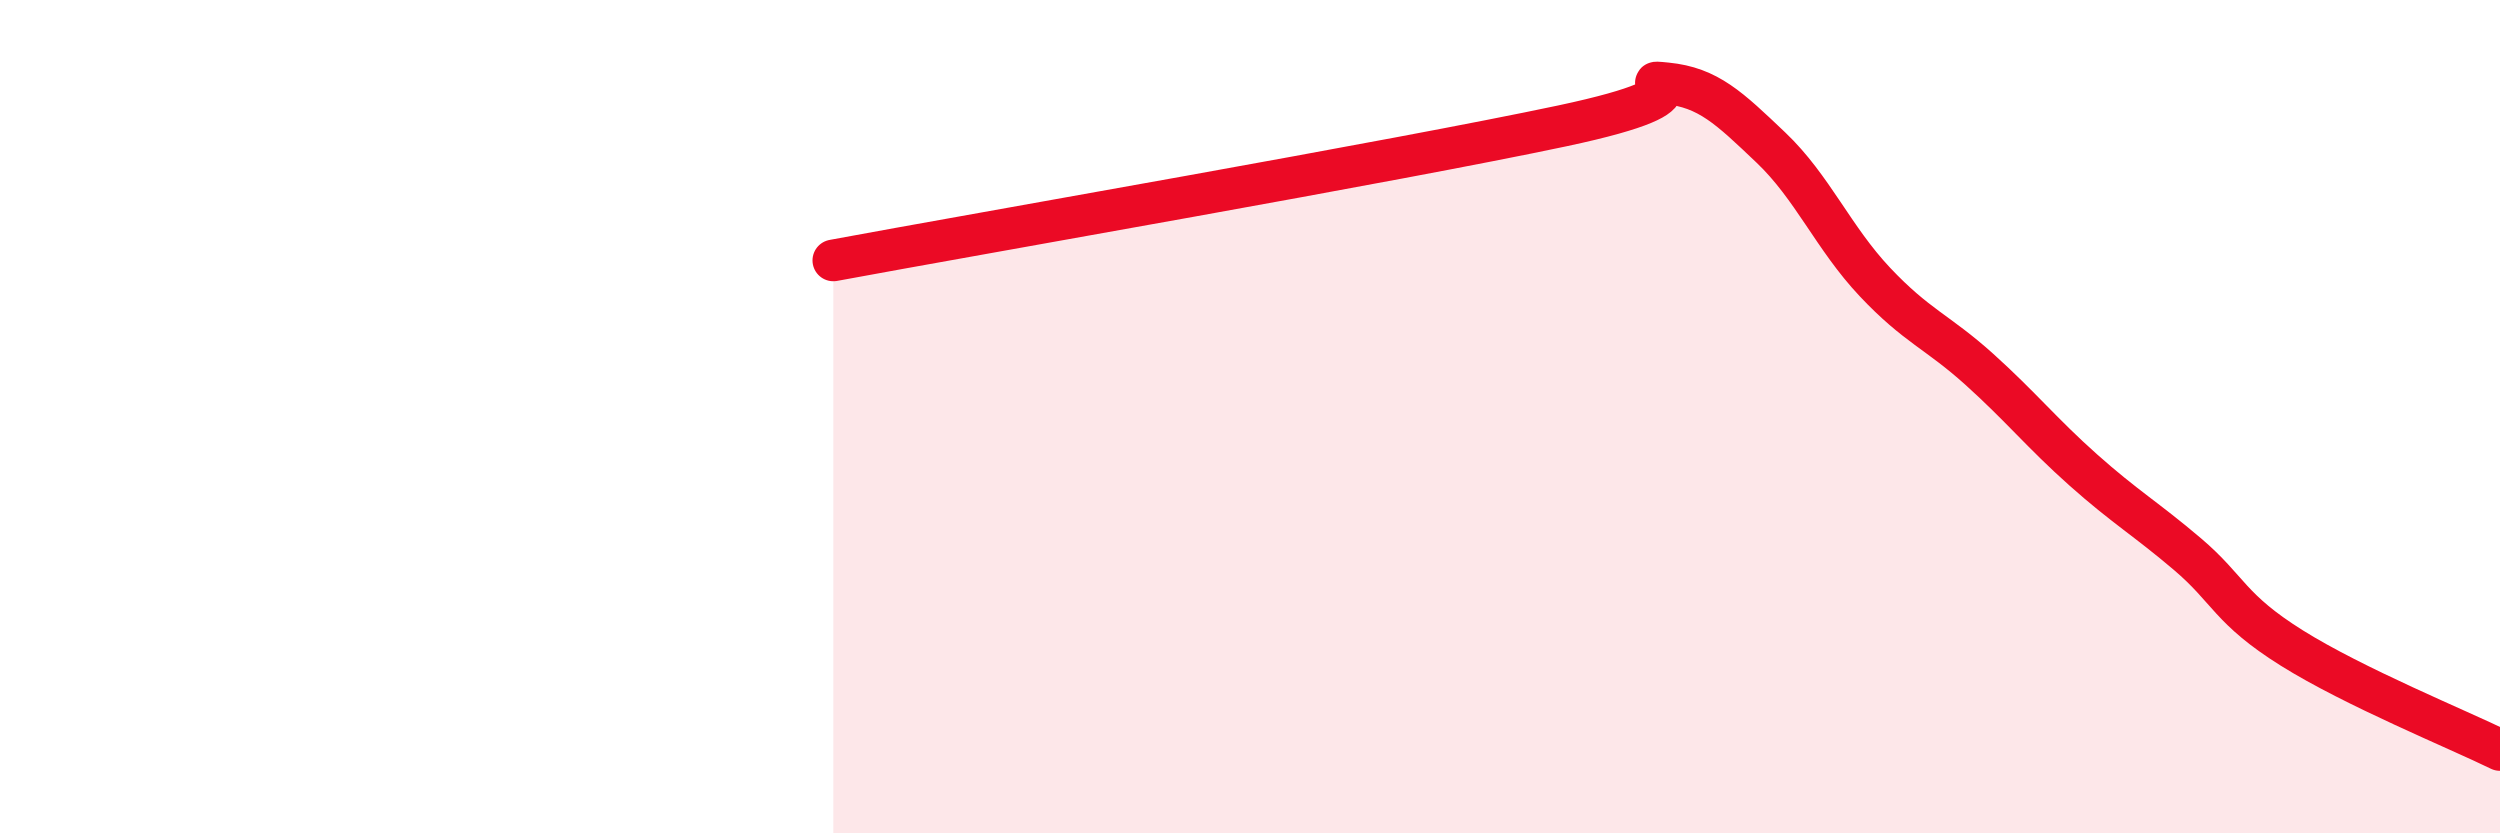
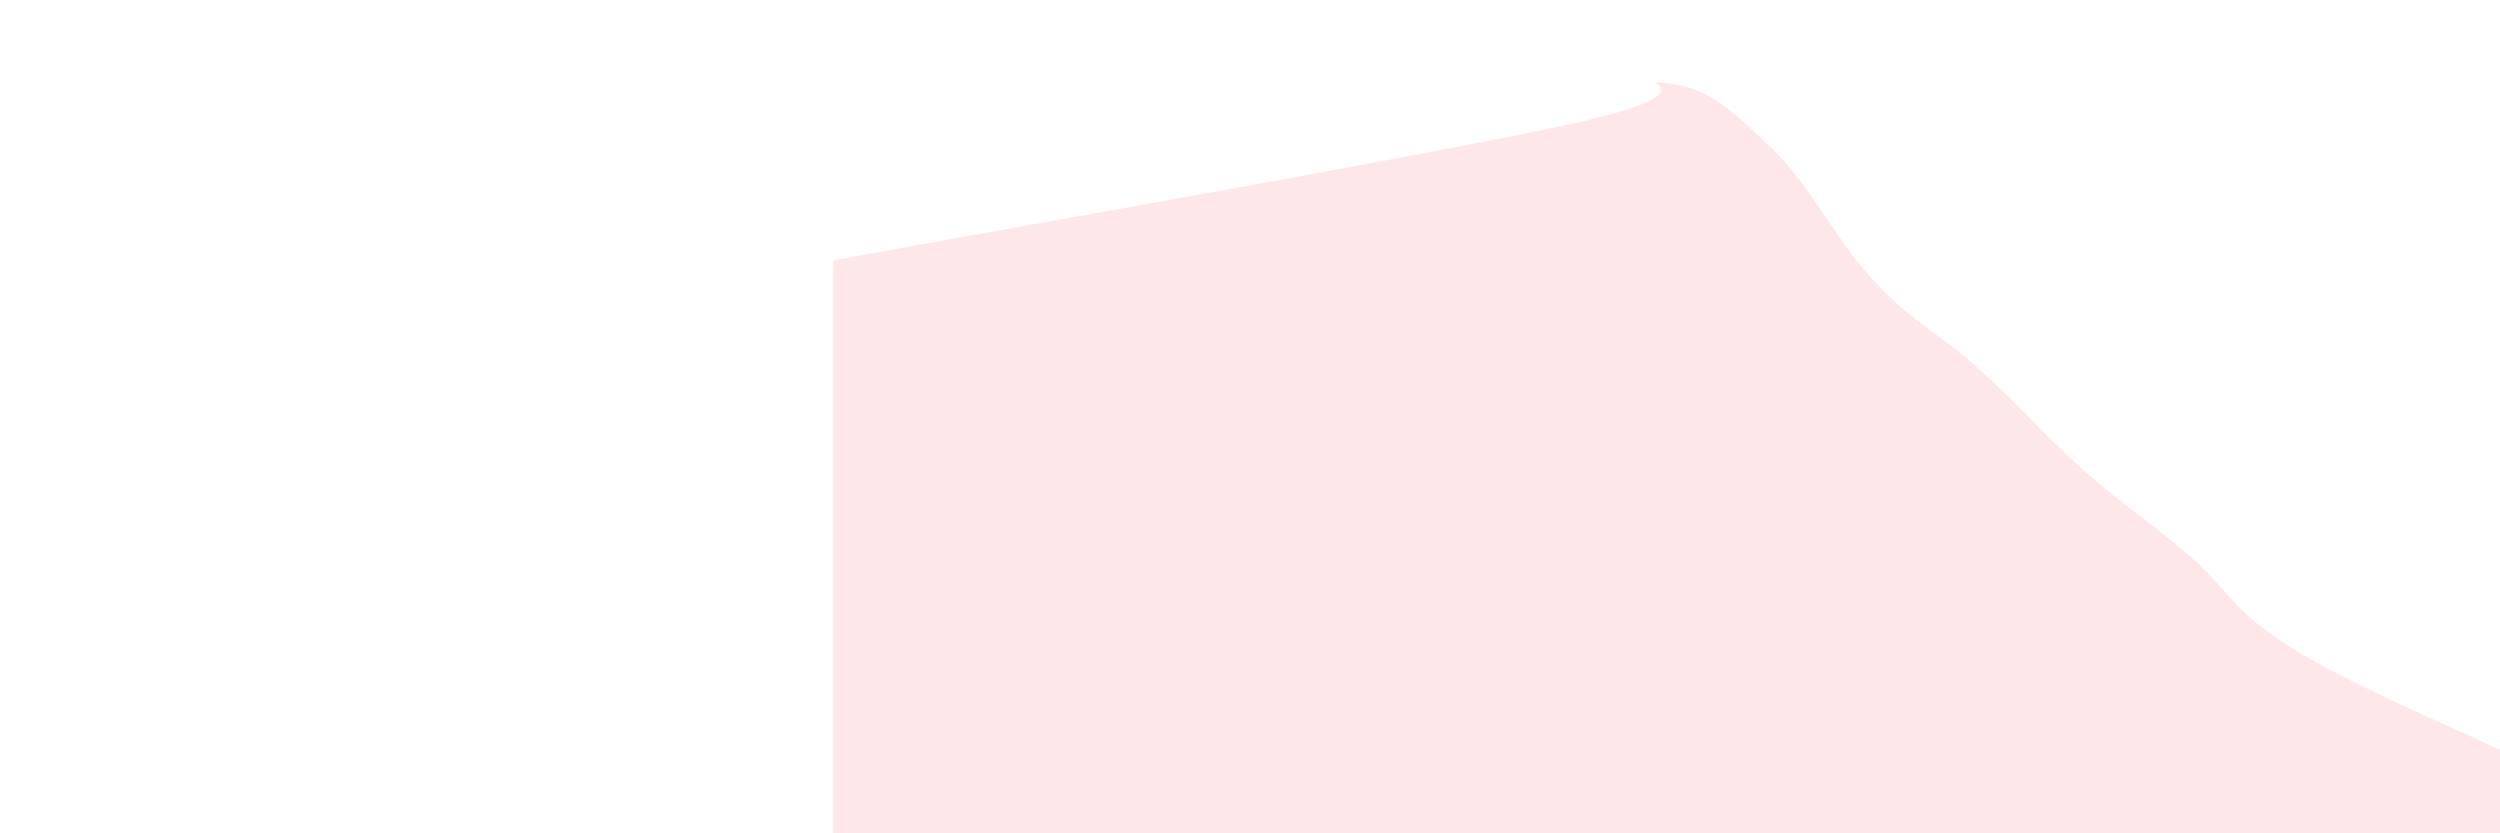
<svg xmlns="http://www.w3.org/2000/svg" width="60" height="20" viewBox="0 0 60 20">
  <path d="M 20,6.25 C 23.5,5.6 33.5,3.87 37.5,3.02 C 41.5,2.17 39,1.9 40,2 C 41,2.1 41.5,2.59 42.5,3.54 C 43.5,4.49 44,5.71 45,6.77 C 46,7.83 46.5,7.96 47.5,8.86 C 48.5,9.76 49,10.39 50,11.28 C 51,12.17 51.5,12.45 52.5,13.3 C 53.5,14.15 53.5,14.61 55,15.55 C 56.5,16.49 59,17.51 60,18L60 20L20 20Z" fill="#EB0A25" opacity="0.1" stroke-linecap="round" stroke-linejoin="round" />
-   <path d="M 20,6.25 C 23.5,5.6 33.5,3.87 37.5,3.02 C 41.5,2.17 39,1.9 40,2 C 41,2.1 41.5,2.59 42.5,3.54 C 43.5,4.49 44,5.71 45,6.77 C 46,7.83 46.5,7.96 47.5,8.86 C 48.5,9.76 49,10.39 50,11.28 C 51,12.17 51.5,12.45 52.5,13.3 C 53.5,14.15 53.5,14.61 55,15.55 C 56.5,16.49 59,17.51 60,18" stroke="#EB0A25" stroke-width="1" fill="none" stroke-linecap="round" stroke-linejoin="round" />
</svg>